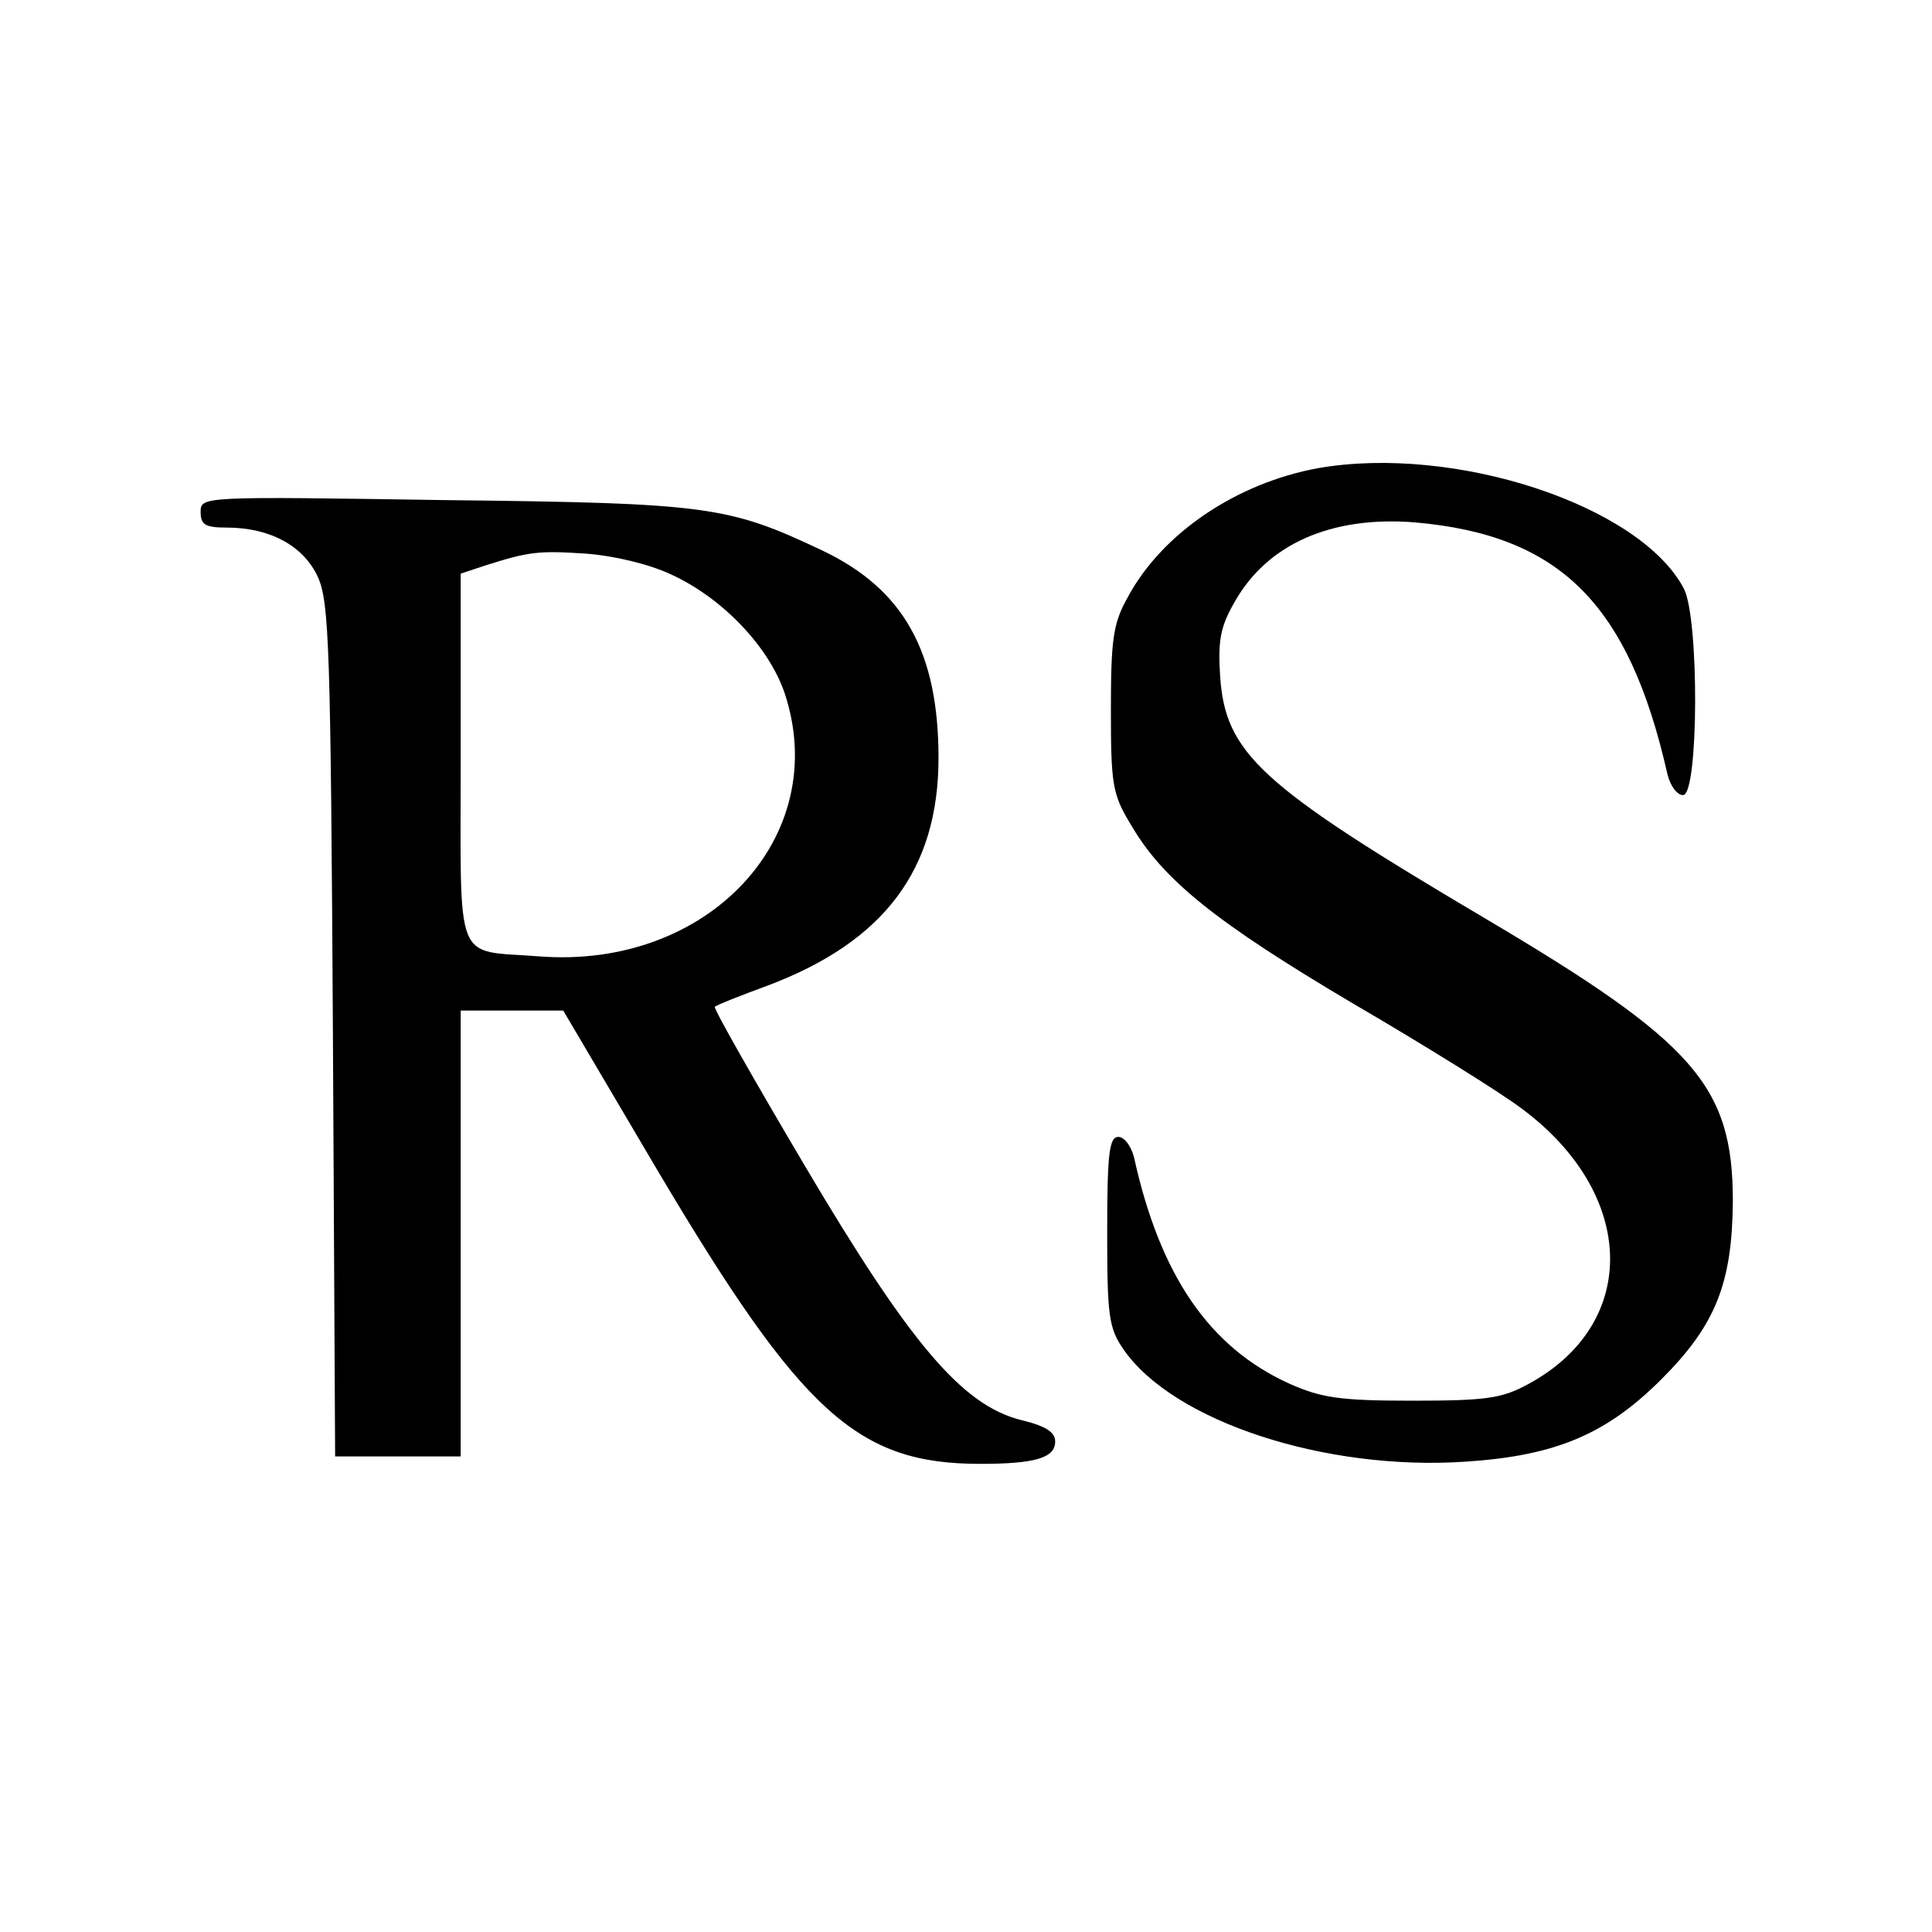
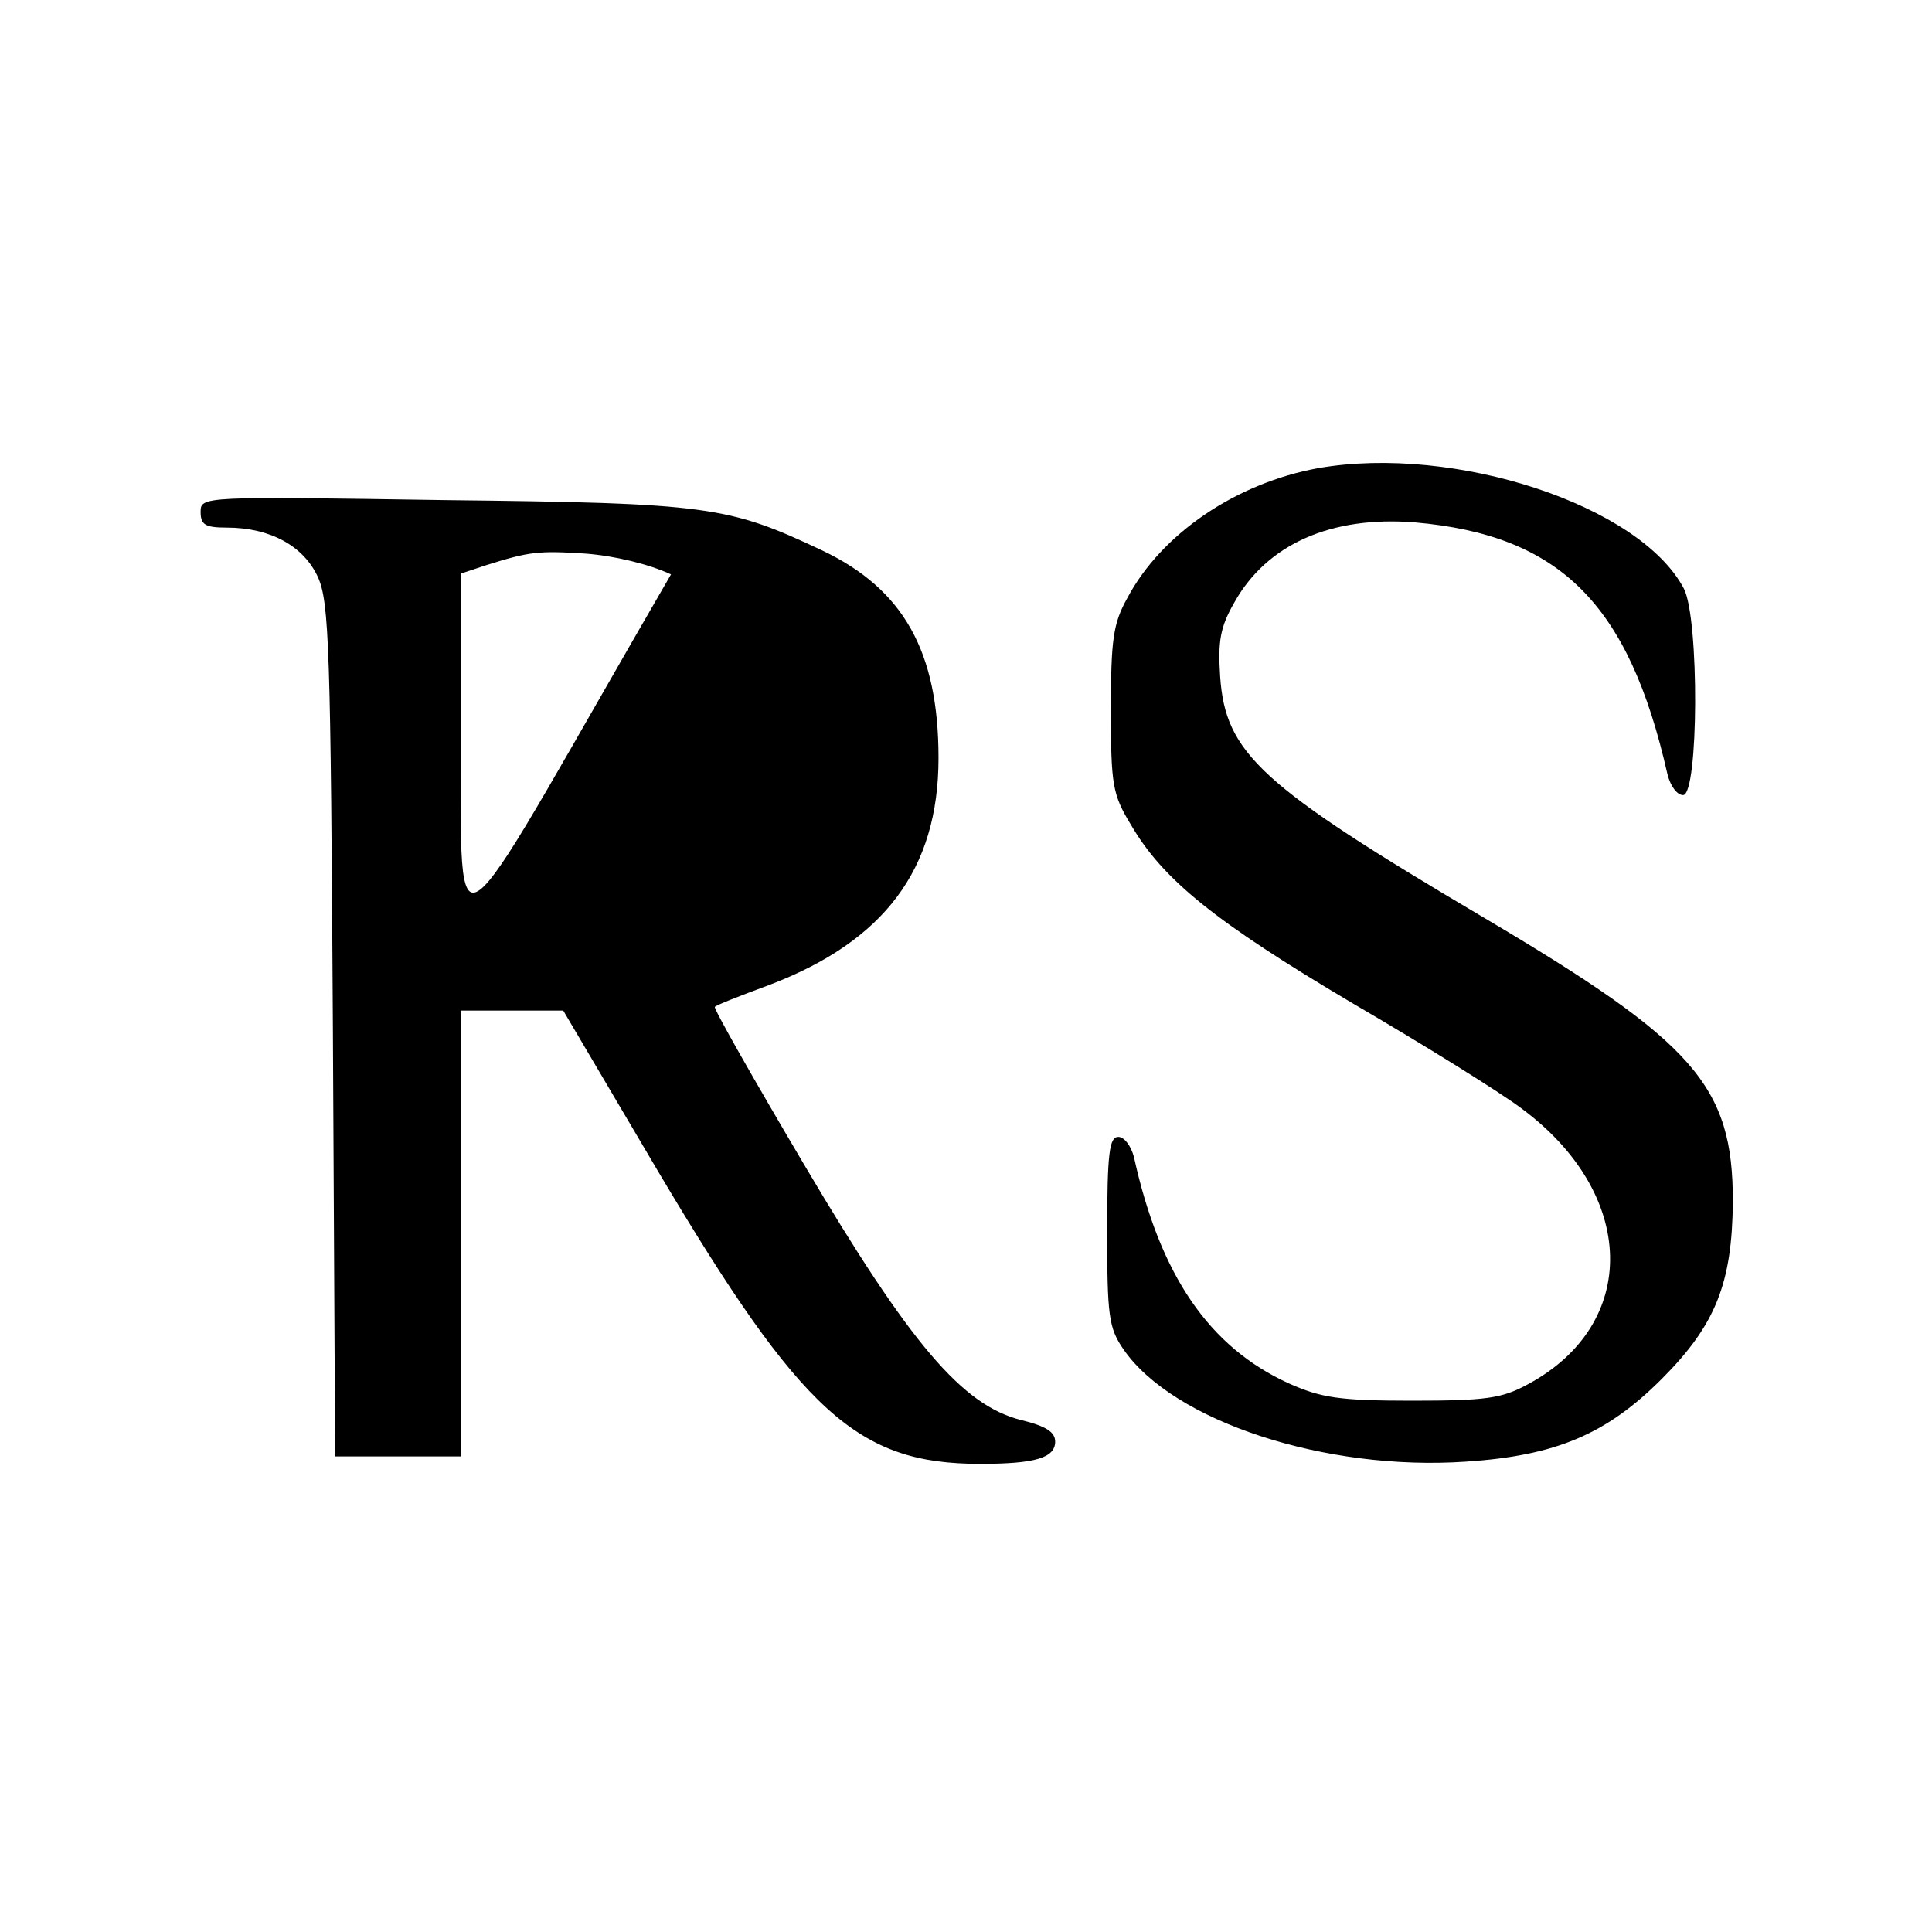
<svg xmlns="http://www.w3.org/2000/svg" version="1" width="346.667" height="346.667" viewBox="0 0 260 260">
-   <path d="M177.4 63c-11 2-21.1 8.8-25.7 17.5-1.9 3.4-2.2 5.6-2.2 15 0 10.1.2 11.4 2.7 15.5 4.3 7.4 11.4 13.1 29.8 24 9.6 5.6 19.9 12 22.8 14.2 15.5 11.5 15.9 29 .8 37.1-3.5 1.9-5.6 2.2-15.6 2.2-9.8 0-12.2-.4-16.5-2.3-10.8-4.9-17.4-14.6-20.9-30.5-.4-1.5-1.3-2.7-2.1-2.7-1.2 0-1.5 2.1-1.5 12.7 0 11.4.2 13 2.2 15.9 6.7 9.7 27.2 16.4 46.1 15.1 12.1-.8 18.9-3.7 26.3-11.1 7.3-7.3 9.5-12.9 9.6-23.9 0-15.6-5.1-21.4-33.5-38.2-30.1-17.8-34.8-22.1-35.5-32.5-.3-4.7 0-6.6 1.9-9.9 4.4-7.9 13.1-11.7 24.3-10.8 19.5 1.7 28.8 10.9 34 33.9.4 1.6 1.3 2.8 2.1 2.8 2.1 0 2.2-23.8.1-27.8-5.9-11.2-30.8-19.4-49.2-16.2zM27 68.9c0 1.7.6 2.1 3.5 2.1 5.9 0 10.4 2.5 12.3 6.7 1.5 3.4 1.7 9.5 2 61l.3 57.3H62v-60h13.8l12.8 21.7c19.3 32.5 26.8 39.3 43.3 39.3 7.4 0 10.1-.8 10.1-3 0-1.3-1.3-2.1-4.6-2.9-7.9-2-14.9-10.2-29.2-34.4-6.8-11.5-12.2-21-12-21.2.1-.2 3.4-1.5 7.2-2.9 15.6-5.9 22.9-15.6 22.9-30.6 0-14.3-4.7-22.7-15.6-27.9-12.7-6-15.3-6.4-50.9-6.8-32.7-.5-32.8-.5-32.8 1.6zm63.3 8.4c7 3.2 13.2 9.8 15.3 16 6.4 19.3-10.3 37.2-33.1 35.4C61 127.8 62 130.4 62 102V77.2l3.3-1.1c6-1.9 7.2-2 13.5-1.6 3.9.3 8.5 1.4 11.5 2.8z" />
+   <path d="M177.4 63c-11 2-21.1 8.8-25.7 17.5-1.9 3.4-2.2 5.6-2.2 15 0 10.1.2 11.4 2.7 15.5 4.3 7.4 11.4 13.1 29.8 24 9.6 5.6 19.9 12 22.8 14.2 15.5 11.5 15.9 29 .8 37.1-3.5 1.9-5.6 2.2-15.6 2.2-9.8 0-12.2-.4-16.5-2.3-10.8-4.9-17.4-14.6-20.9-30.5-.4-1.5-1.3-2.7-2.1-2.7-1.2 0-1.5 2.1-1.5 12.7 0 11.4.2 13 2.2 15.9 6.7 9.7 27.2 16.4 46.1 15.1 12.1-.8 18.9-3.7 26.3-11.1 7.3-7.3 9.5-12.9 9.6-23.9 0-15.6-5.1-21.4-33.5-38.2-30.1-17.8-34.8-22.1-35.5-32.5-.3-4.7 0-6.6 1.9-9.9 4.4-7.9 13.1-11.7 24.3-10.8 19.5 1.7 28.8 10.9 34 33.9.4 1.6 1.3 2.8 2.1 2.8 2.1 0 2.2-23.8.1-27.8-5.9-11.2-30.8-19.4-49.2-16.2zM27 68.9c0 1.7.6 2.1 3.5 2.1 5.9 0 10.4 2.5 12.3 6.7 1.5 3.4 1.7 9.5 2 61l.3 57.3H62v-60h13.8l12.8 21.7c19.3 32.5 26.8 39.3 43.3 39.3 7.4 0 10.1-.8 10.1-3 0-1.3-1.3-2.1-4.6-2.9-7.9-2-14.9-10.2-29.2-34.4-6.8-11.5-12.2-21-12-21.2.1-.2 3.4-1.5 7.2-2.9 15.6-5.9 22.9-15.6 22.9-30.6 0-14.3-4.7-22.7-15.6-27.9-12.7-6-15.3-6.4-50.9-6.8-32.7-.5-32.8-.5-32.8 1.6zm63.3 8.4C61 127.8 62 130.4 62 102V77.2l3.3-1.1c6-1.9 7.2-2 13.5-1.6 3.9.3 8.5 1.4 11.5 2.8z" />
</svg>